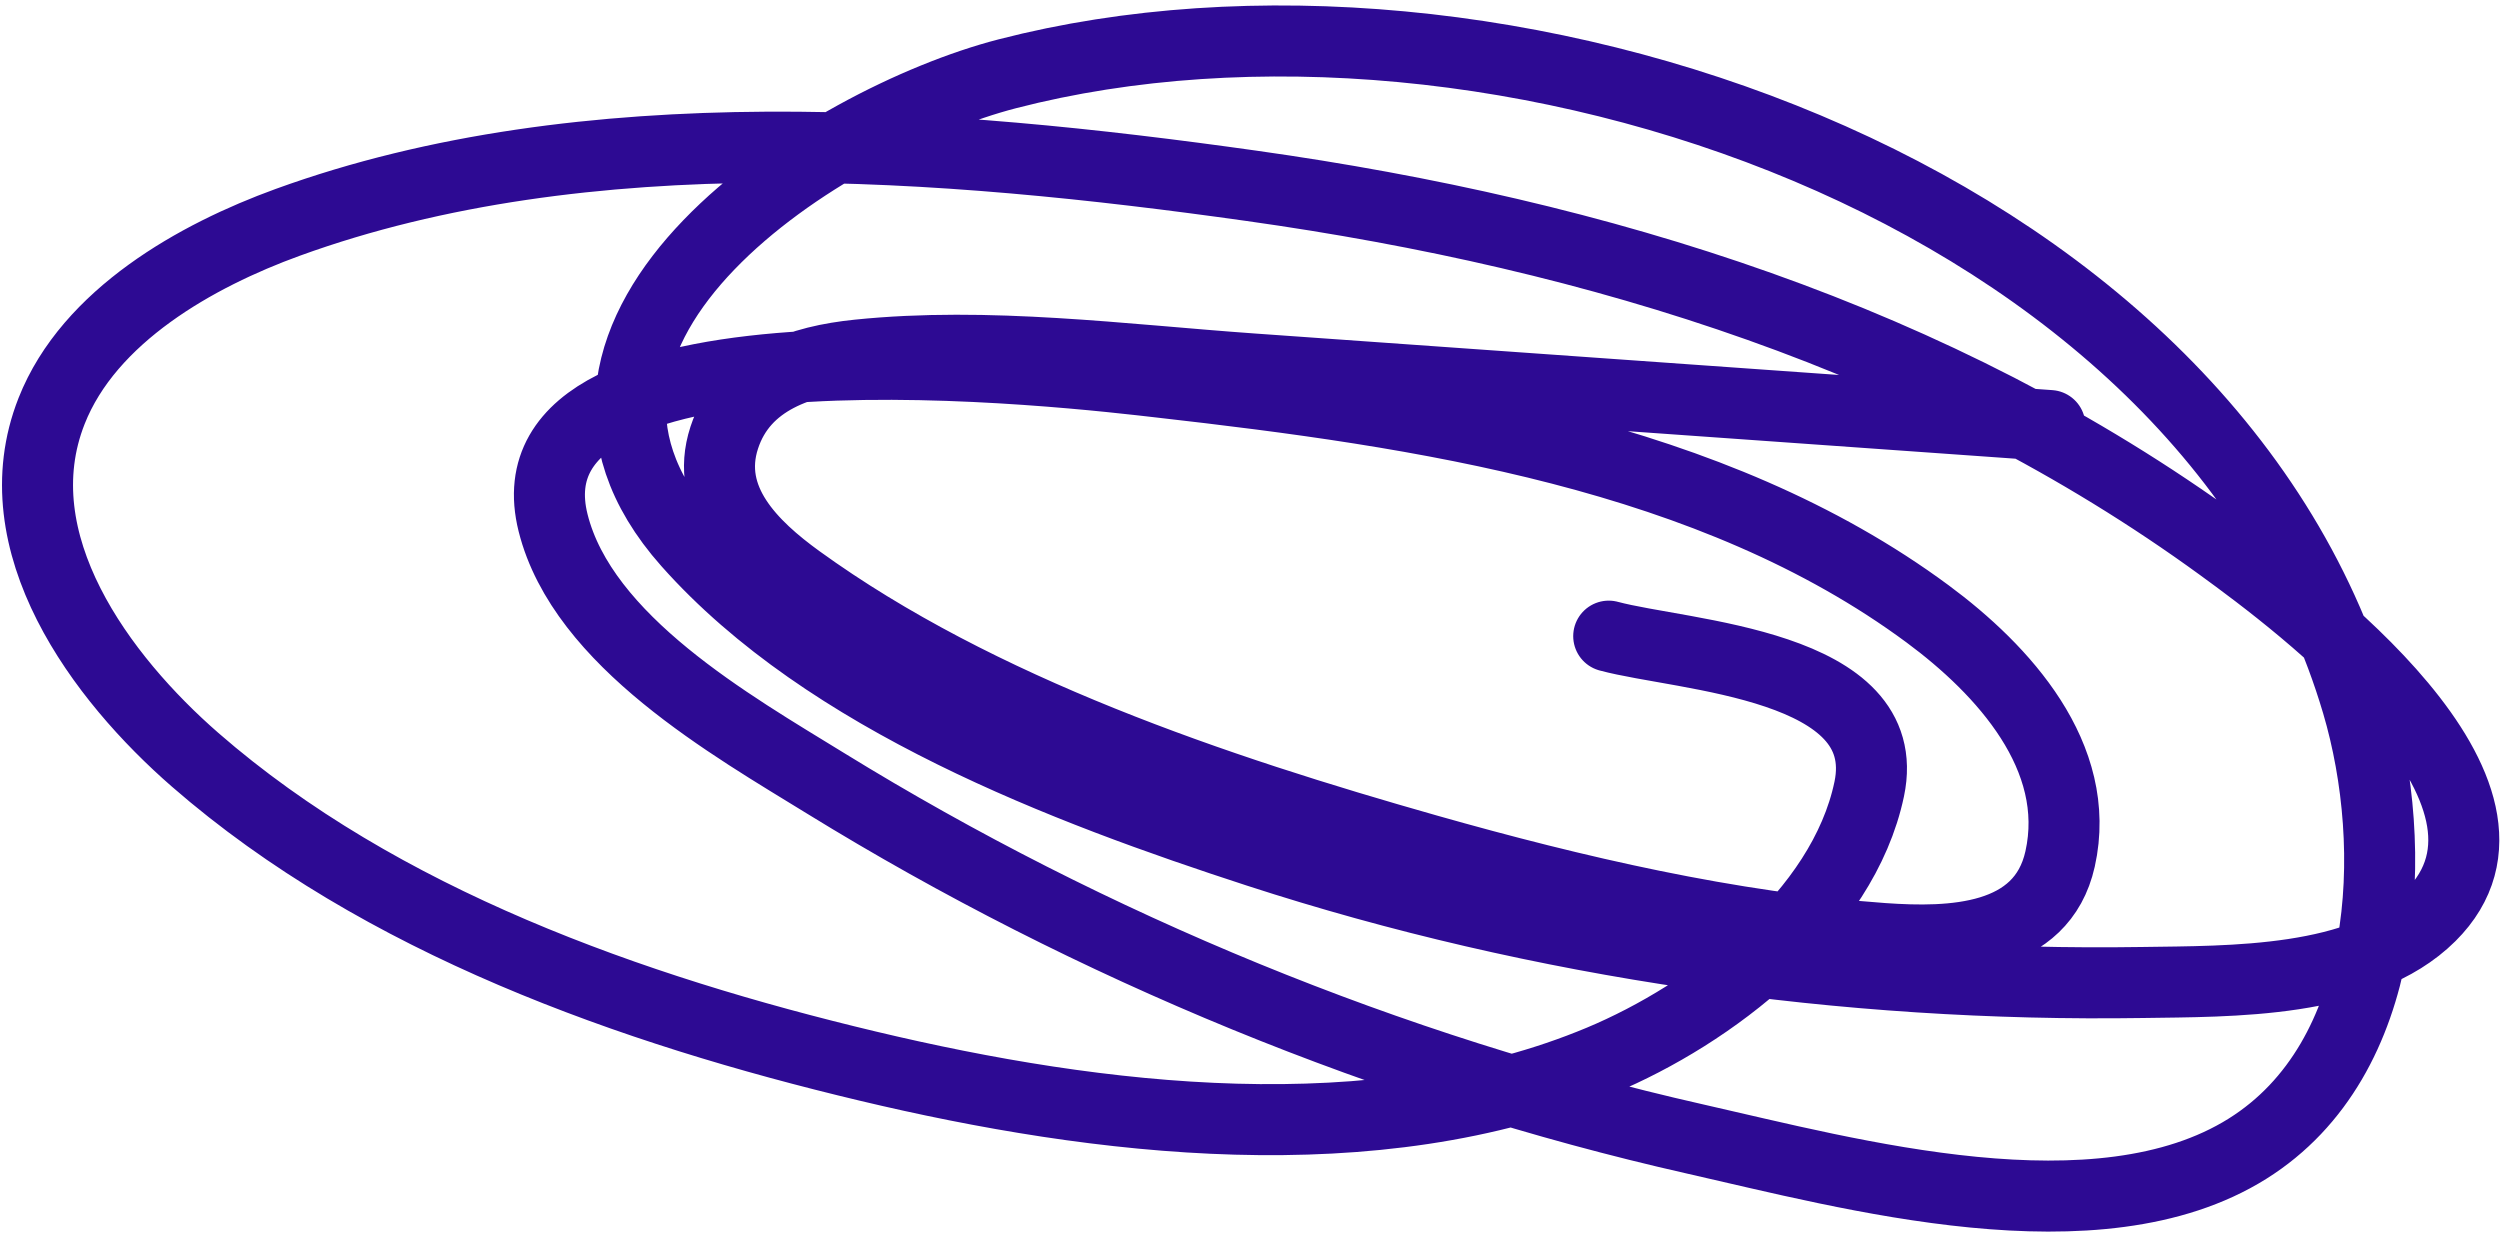
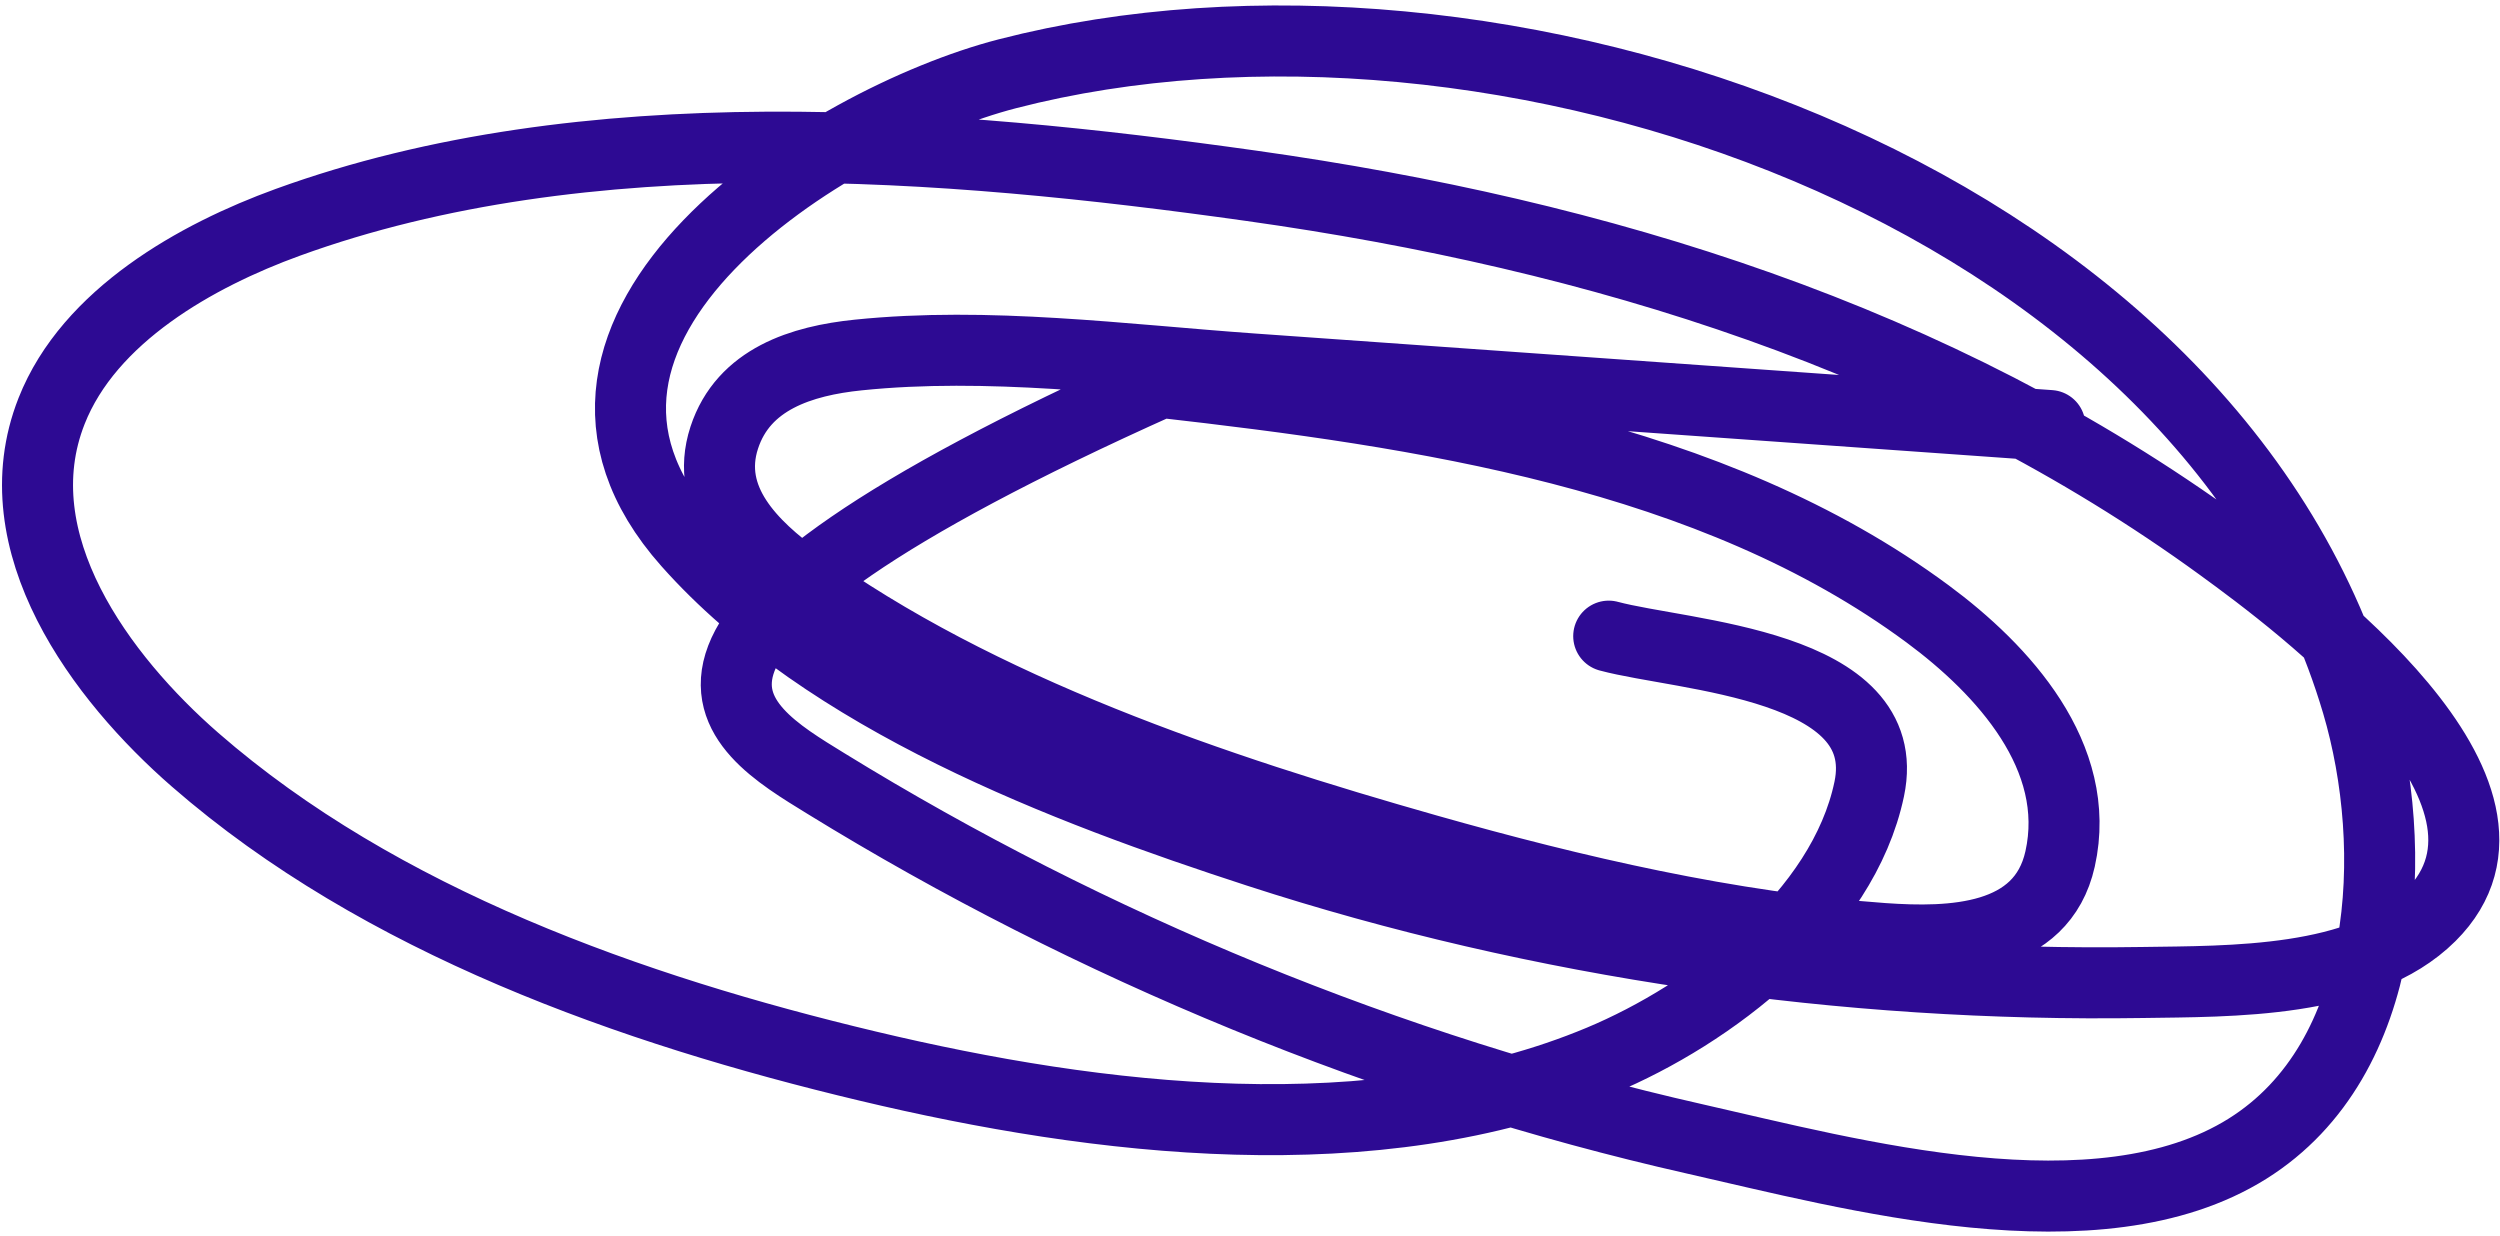
<svg xmlns="http://www.w3.org/2000/svg" width="352" height="174" viewBox="0 0 352 174" fill="none">
-   <path d="M288.627 59.917C251.179 57.258 213.731 54.6 176.283 51.941C158.057 50.647 139.1 48.103 120.823 49.986C112.906 50.802 104.679 53.348 101.974 61.624C99.121 70.354 105.902 76.916 112.447 81.652C137.852 100.034 171.203 111.203 201.032 119.66C221.69 125.517 243.622 130.614 265.117 132.14C274.71 132.821 287.482 132.512 290.063 120.934C293.269 106.547 282.017 94.289 271.425 86.45C240.996 63.931 200.047 57.988 163.444 53.823C152.556 52.584 70.106 42.529 77.874 73.61C82.042 90.286 103.083 102.188 116.27 110.308C153.616 133.306 195.826 150.677 238.603 160.355C260.598 165.33 295.381 174.933 316.452 161.736C336.636 149.096 337.925 119.434 331.897 99.034C310.449 26.44 210.168 -7.267 141.837 10.387C116.635 16.898 69.959 46.112 96.87 76.401C116.449 98.436 149.984 111.114 177.132 119.946C216.856 132.868 259.853 138.986 301.623 138.336C313.939 138.144 332.605 138.512 342.208 128.962C359.701 111.566 323.461 84.756 312.74 76.948C272.5 47.64 225.085 33.044 176.221 26.165C132.956 20.073 82.555 16.034 40.507 31.308C27.679 35.968 12.553 44.45 7.262 57.874C-0.045 76.417 14.285 95.487 27.476 106.978C53.577 129.716 89.006 142.198 122.185 150.107C154.575 157.829 193.603 162.578 225.329 149.32C240.908 142.809 259.483 128.75 263.187 111.097C266.892 93.434 236.965 92.391 226.508 89.569" stroke="#2D0A93" stroke-width="10" stroke-linecap="round" />
+   <path d="M288.627 59.917C251.179 57.258 213.731 54.6 176.283 51.941C158.057 50.647 139.1 48.103 120.823 49.986C112.906 50.802 104.679 53.348 101.974 61.624C99.121 70.354 105.902 76.916 112.447 81.652C137.852 100.034 171.203 111.203 201.032 119.66C221.69 125.517 243.622 130.614 265.117 132.14C274.71 132.821 287.482 132.512 290.063 120.934C293.269 106.547 282.017 94.289 271.425 86.45C240.996 63.931 200.047 57.988 163.444 53.823C82.042 90.286 103.083 102.188 116.27 110.308C153.616 133.306 195.826 150.677 238.603 160.355C260.598 165.33 295.381 174.933 316.452 161.736C336.636 149.096 337.925 119.434 331.897 99.034C310.449 26.44 210.168 -7.267 141.837 10.387C116.635 16.898 69.959 46.112 96.87 76.401C116.449 98.436 149.984 111.114 177.132 119.946C216.856 132.868 259.853 138.986 301.623 138.336C313.939 138.144 332.605 138.512 342.208 128.962C359.701 111.566 323.461 84.756 312.74 76.948C272.5 47.64 225.085 33.044 176.221 26.165C132.956 20.073 82.555 16.034 40.507 31.308C27.679 35.968 12.553 44.45 7.262 57.874C-0.045 76.417 14.285 95.487 27.476 106.978C53.577 129.716 89.006 142.198 122.185 150.107C154.575 157.829 193.603 162.578 225.329 149.32C240.908 142.809 259.483 128.75 263.187 111.097C266.892 93.434 236.965 92.391 226.508 89.569" stroke="#2D0A93" stroke-width="10" stroke-linecap="round" />
</svg>